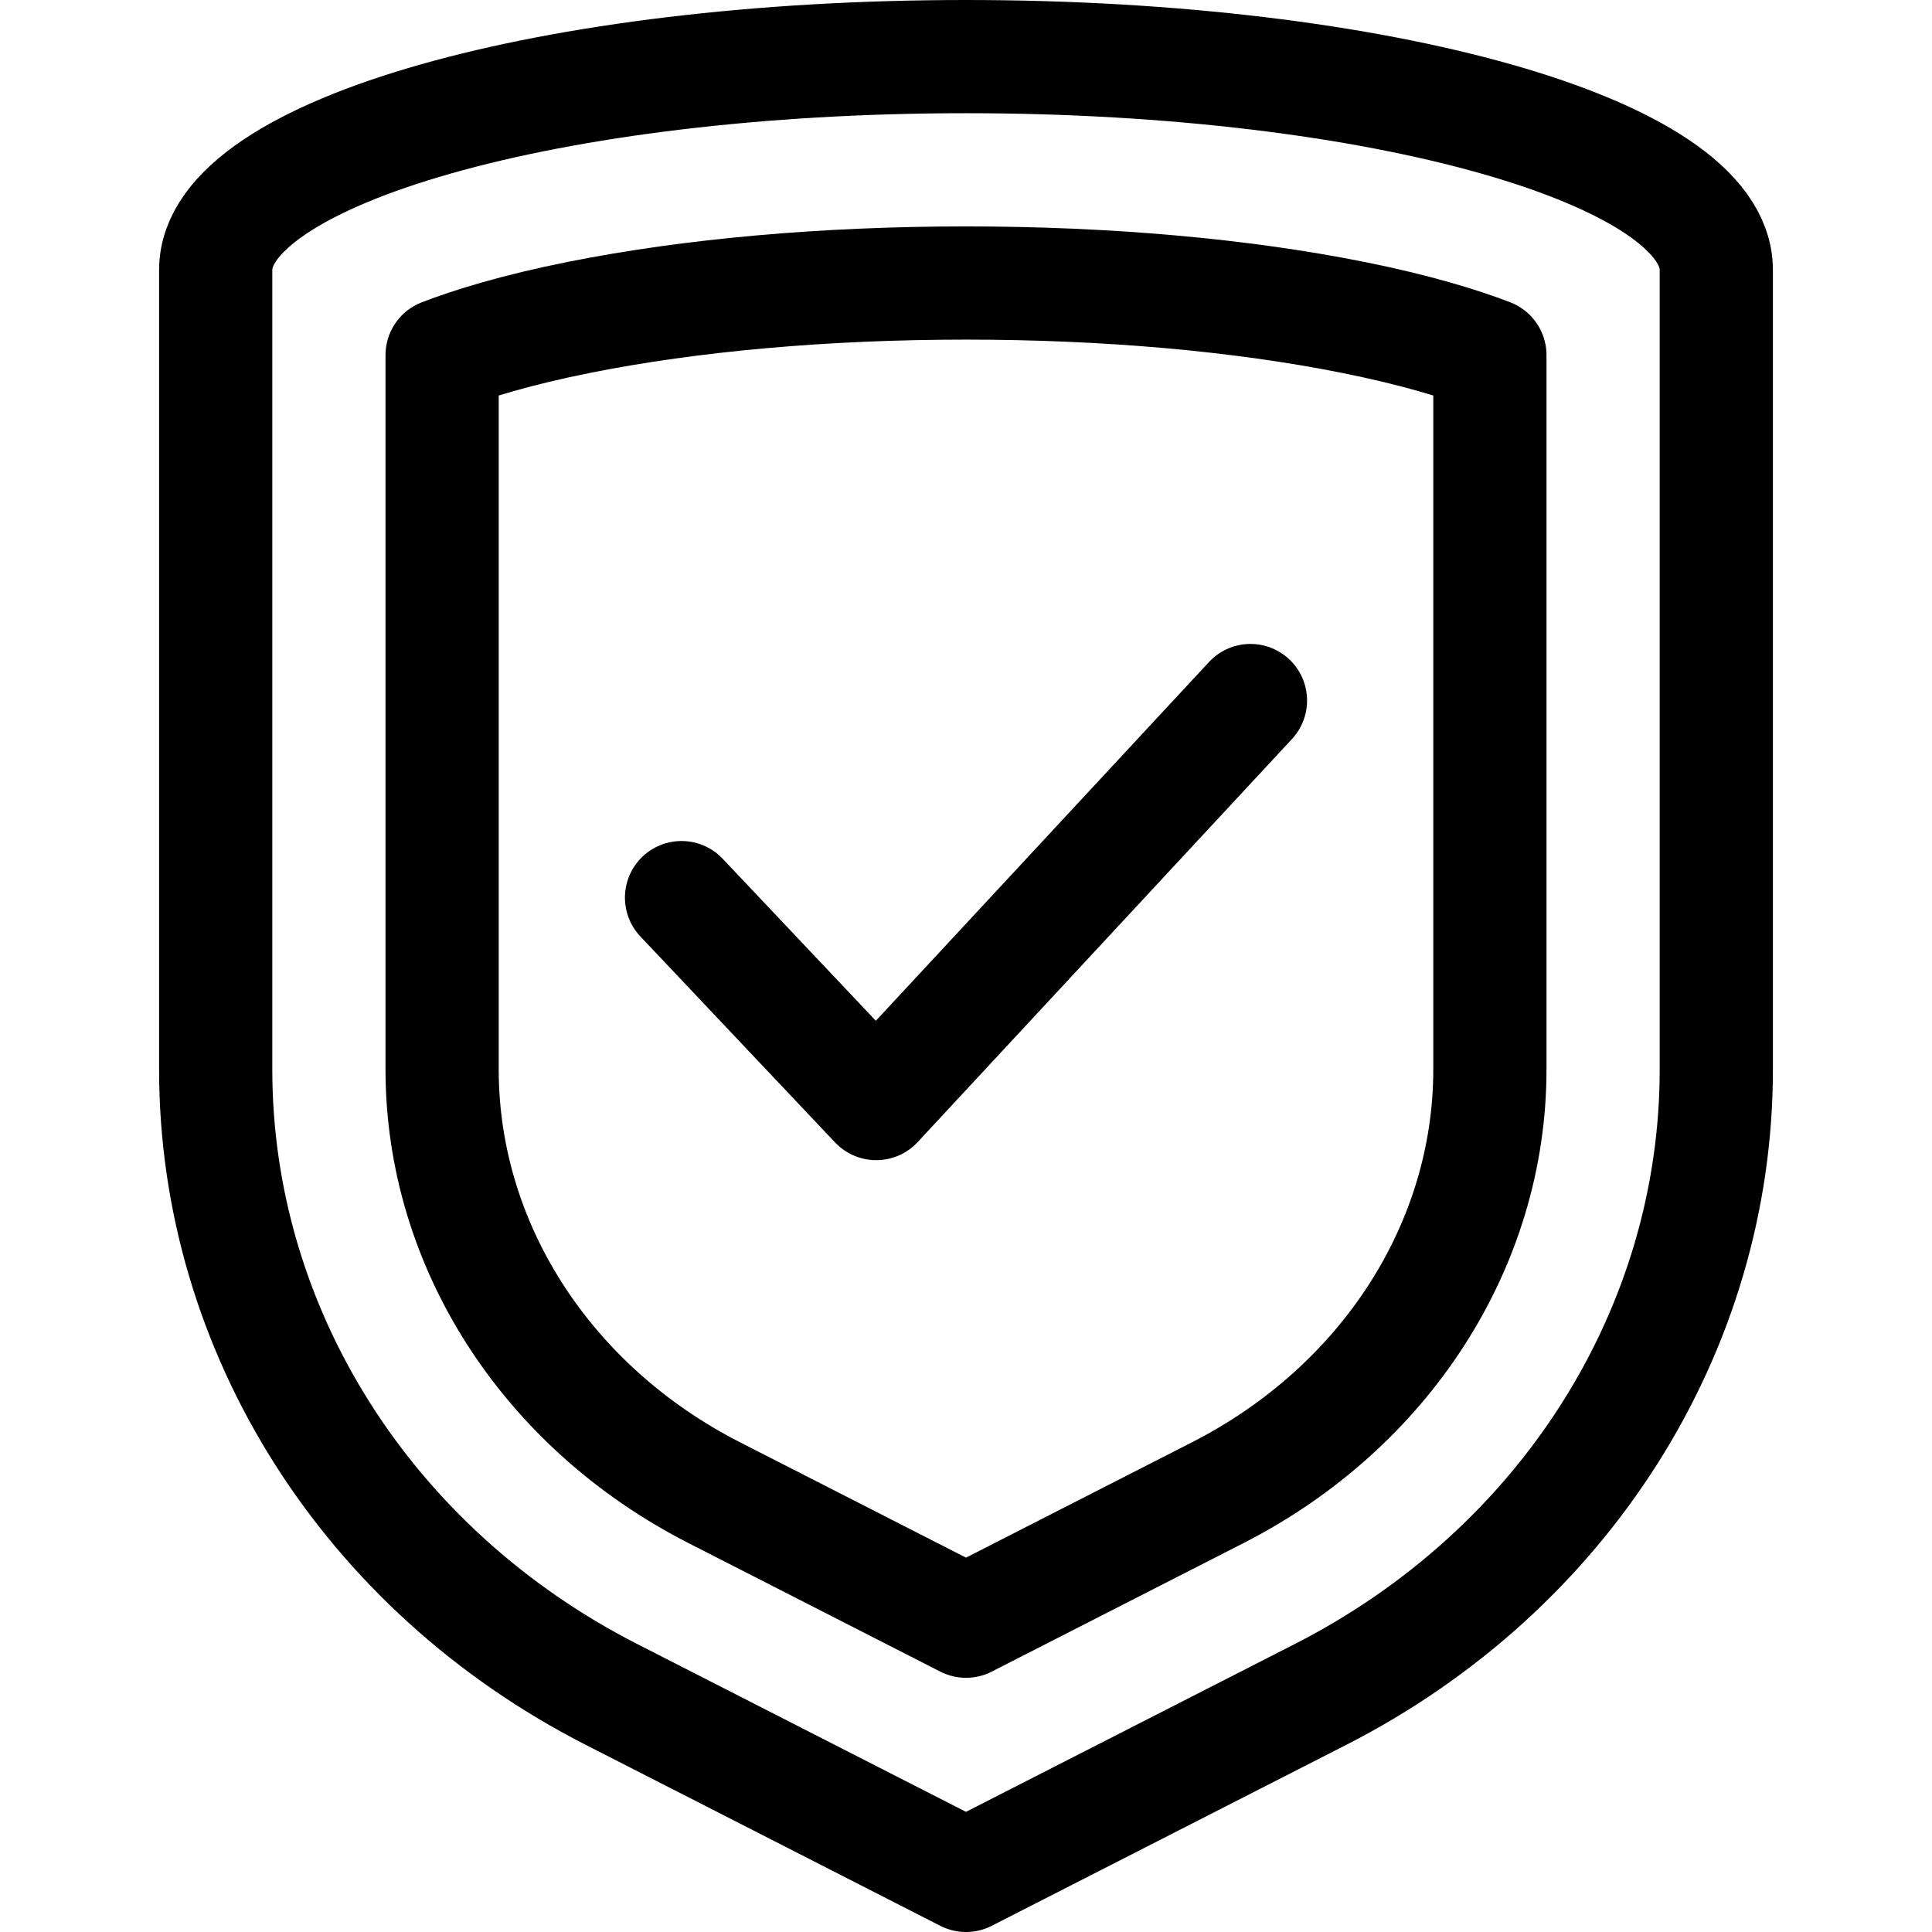
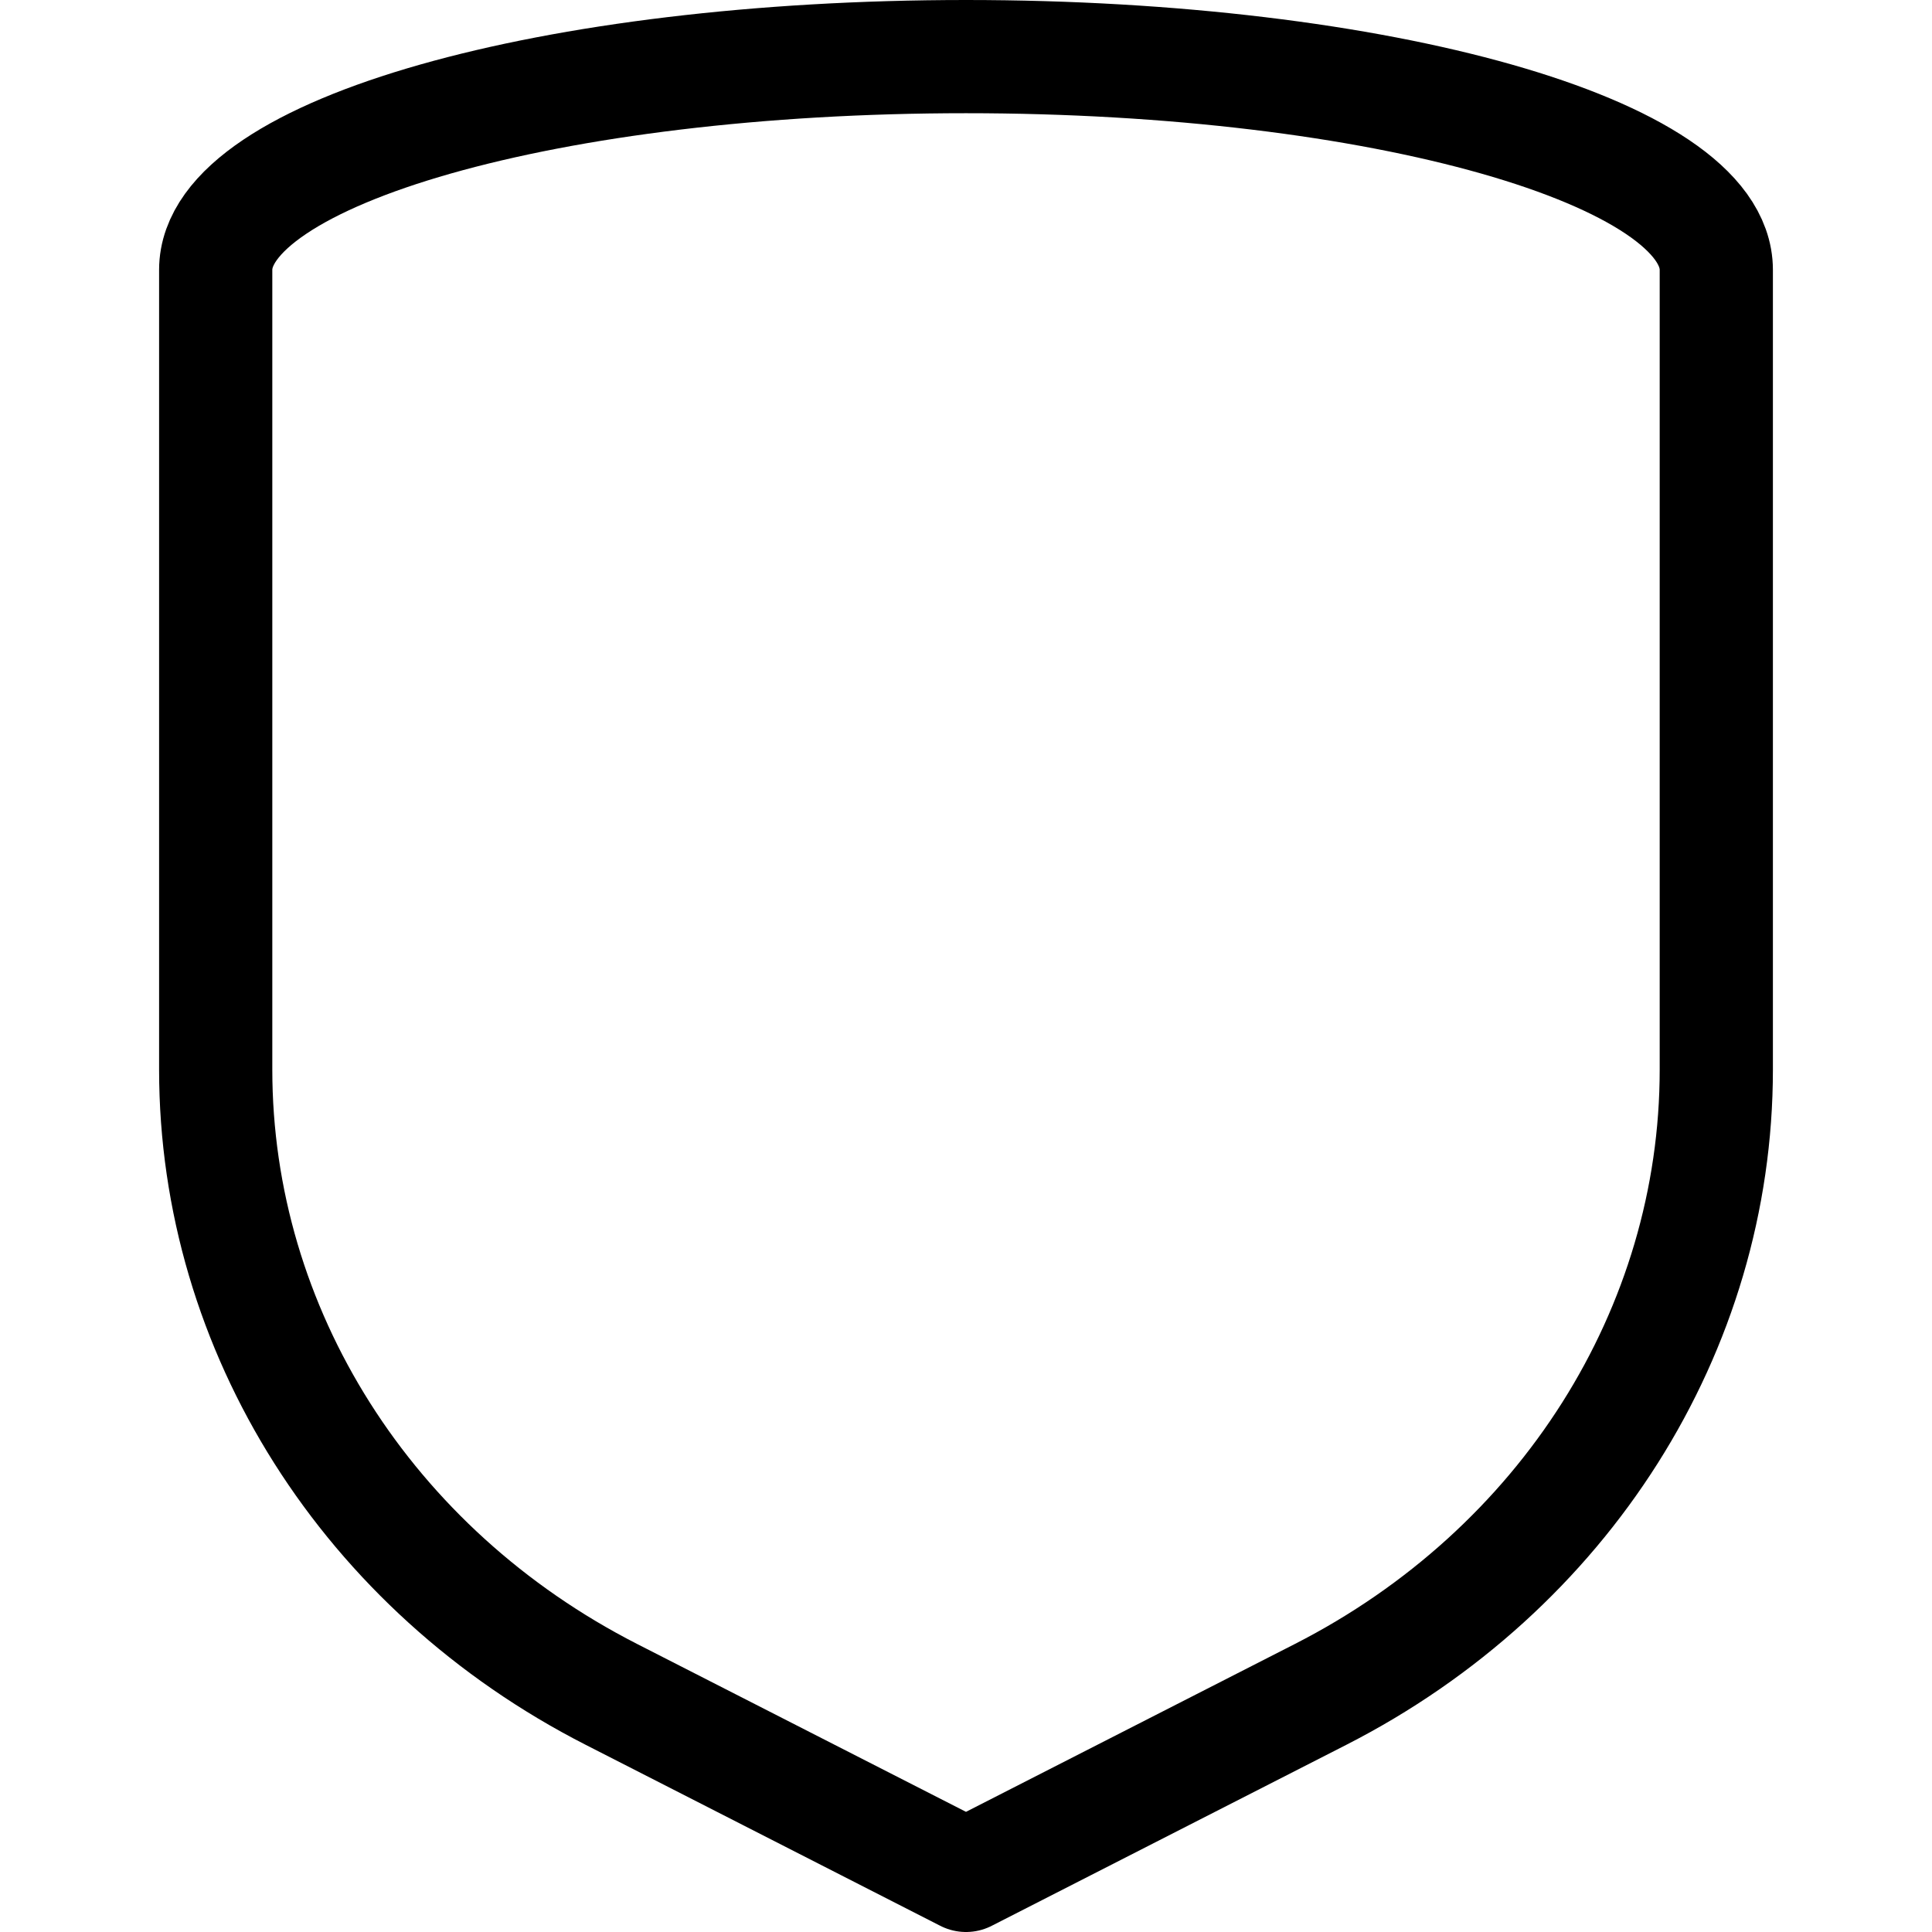
<svg xmlns="http://www.w3.org/2000/svg" version="1.1" id="Capa_1" x="0px" y="0px" viewBox="0 0 511.979 511.979" style="enable-background:new 0 0 511.979 511.979;" xml:space="preserve" width="512" height="512">
  <g>
    <path style="fill:none;stroke:#000000;stroke-width:30;stroke-linecap:round;stroke-linejoin:round;stroke-miterlimit:10;" d="&#10;&#09;&#09;M255.989,15C146.179,15,57.16,40.301,57.16,71.512v211.913c0,69.068,40.238,132.605,104.87,165.594l93.959,47.959l93.959-47.959&#10;&#09;&#09;c64.633-32.99,104.87-96.526,104.87-165.594V71.512C454.819,40.301,365.8,15,255.989,15z" />
-     <path style="fill:none;stroke:#000000;stroke-width:30;stroke-linecap:round;stroke-linejoin:round;stroke-miterlimit:10;" d="&#10;&#09;&#09;M189.308,395.579c-44.503-22.715-72.148-65.69-72.148-112.154V94.108c7.747-2.992,19.588-6.665,36.289-10.006&#10;&#09;&#09;C183.213,78.147,218.671,75,255.989,75s72.776,3.147,102.541,9.102c16.701,3.341,28.542,7.014,36.289,10.006v189.318&#10;&#09;&#09;c0,46.464-27.646,89.438-72.148,112.154l-66.682,34.036L189.308,395.579z" />
-     <polyline style="fill:none;stroke:#000000;stroke-width:30;stroke-linecap:round;stroke-linejoin:round;stroke-miterlimit:10;" points="&#10;&#09;&#09;331.372,185.642 232.194,292.444 180.606,237.868 &#09;" />
  </g>
</svg>